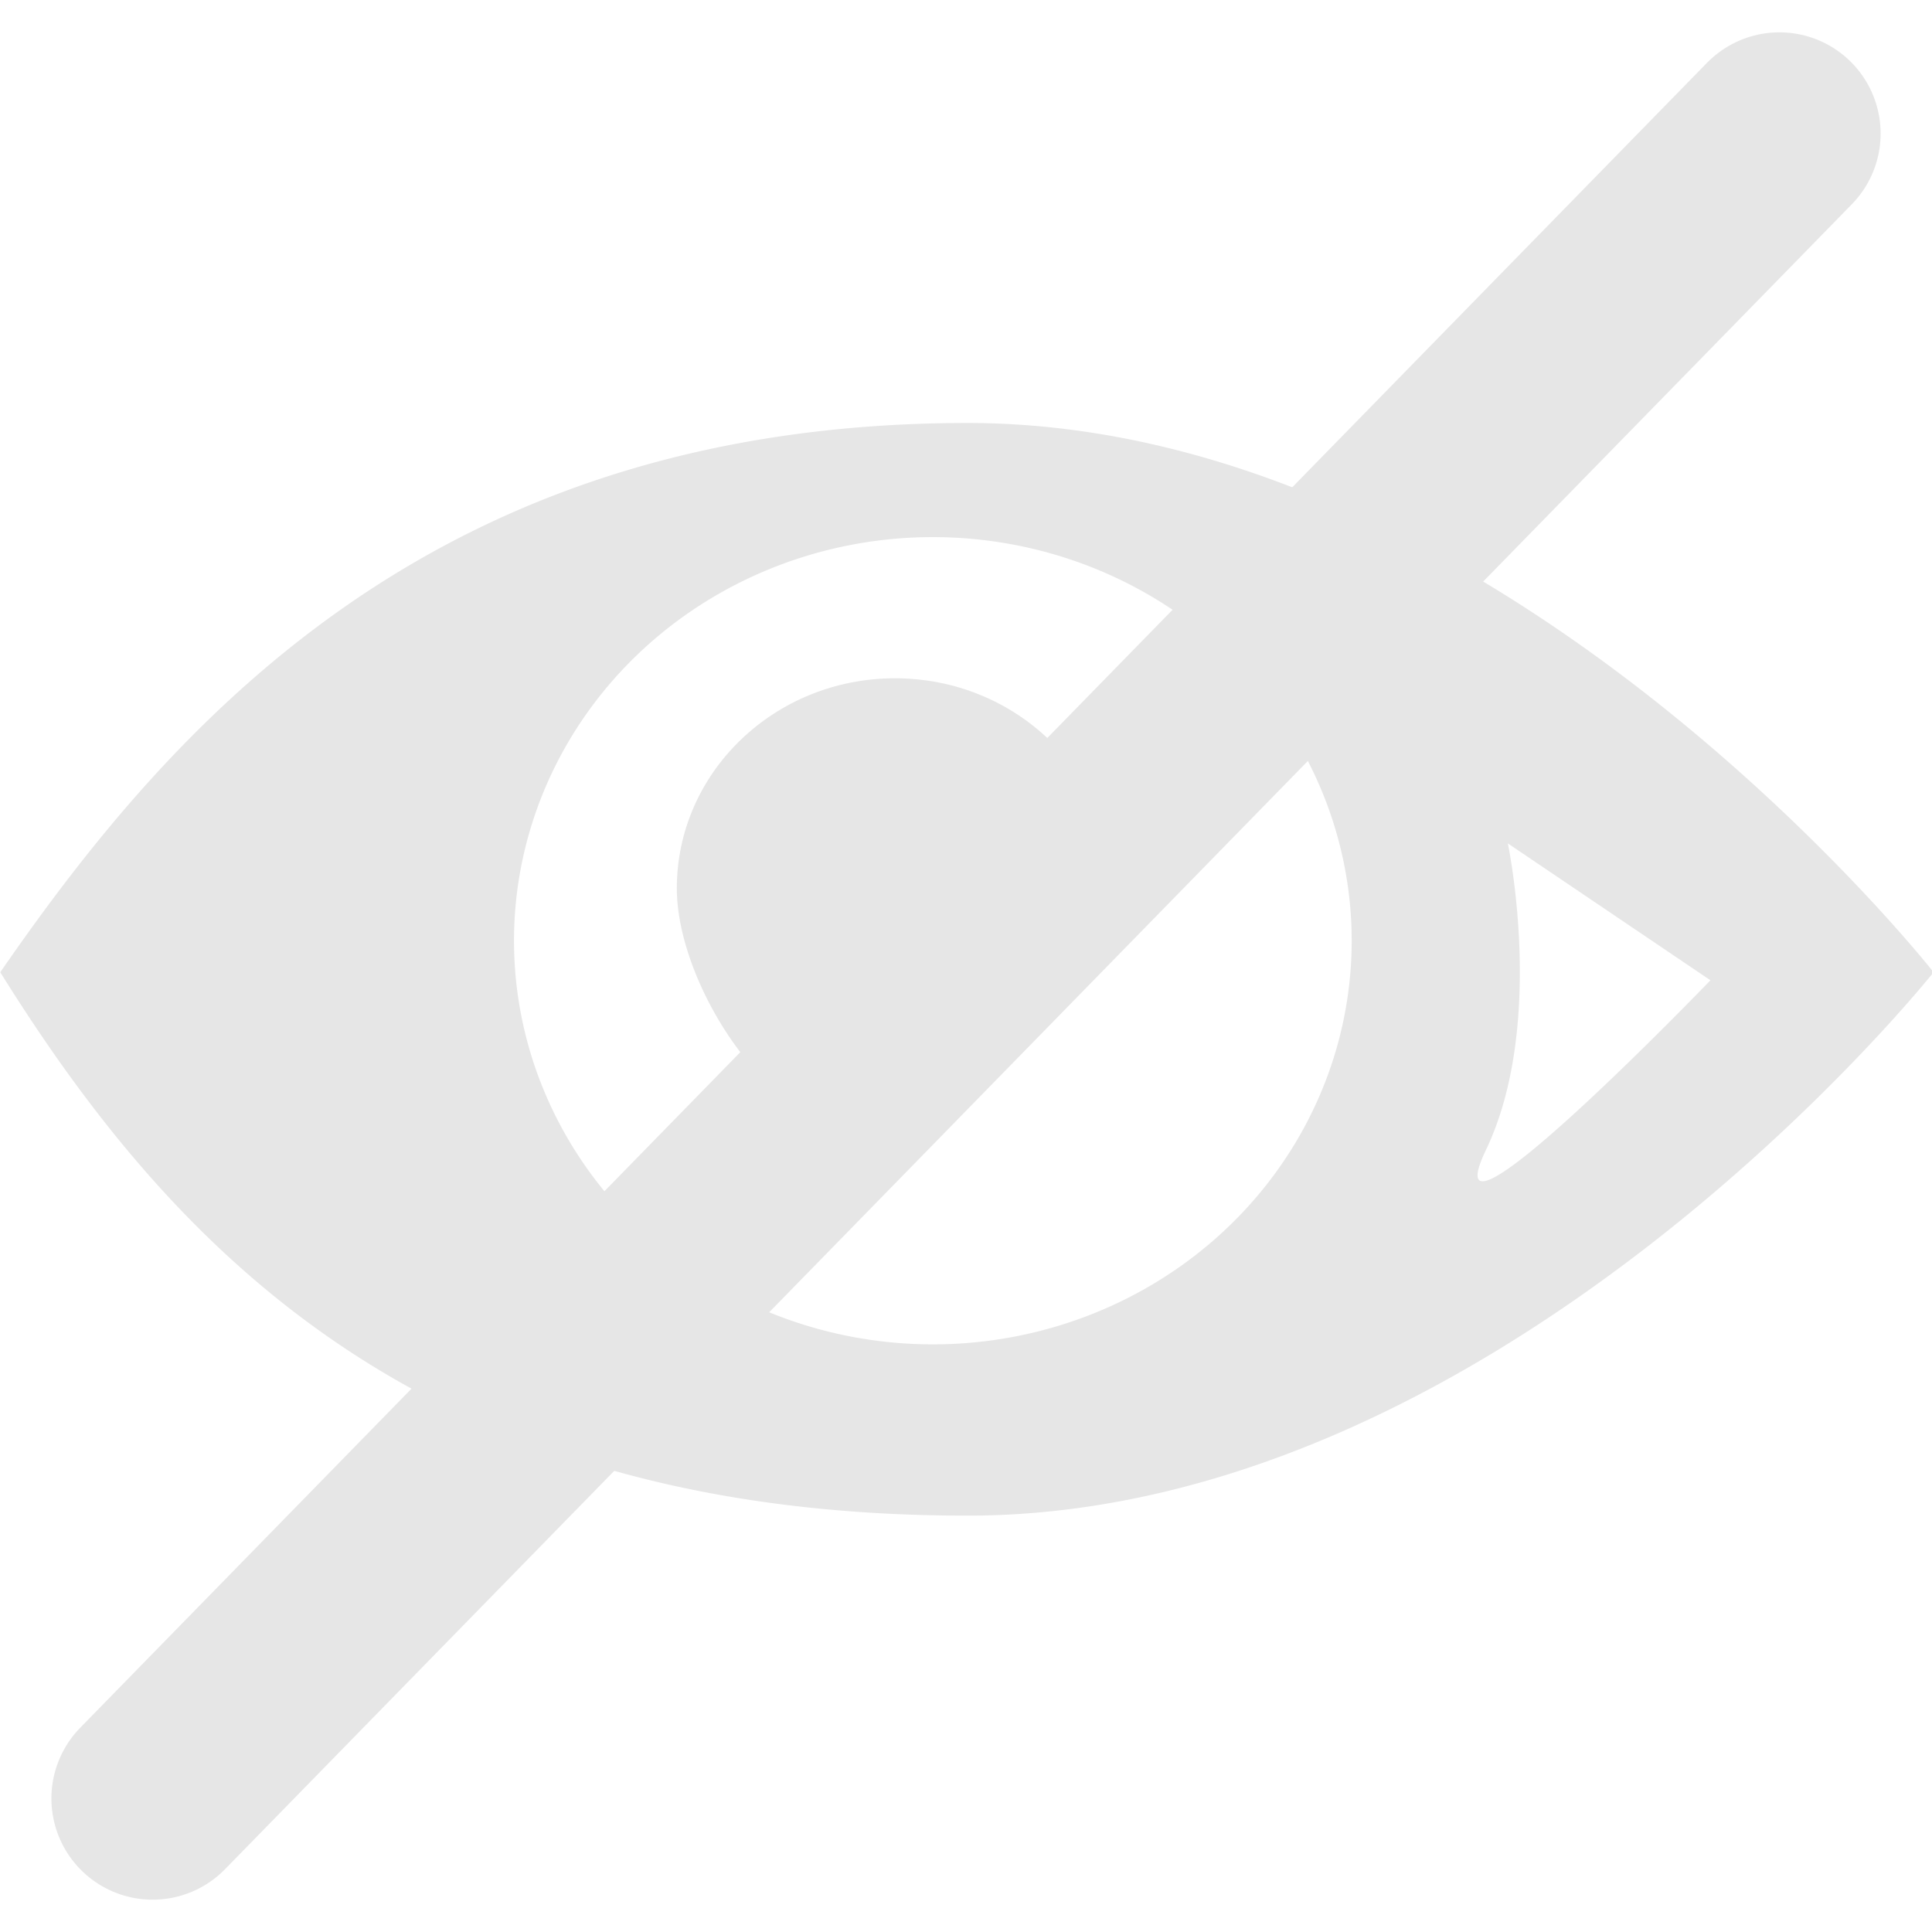
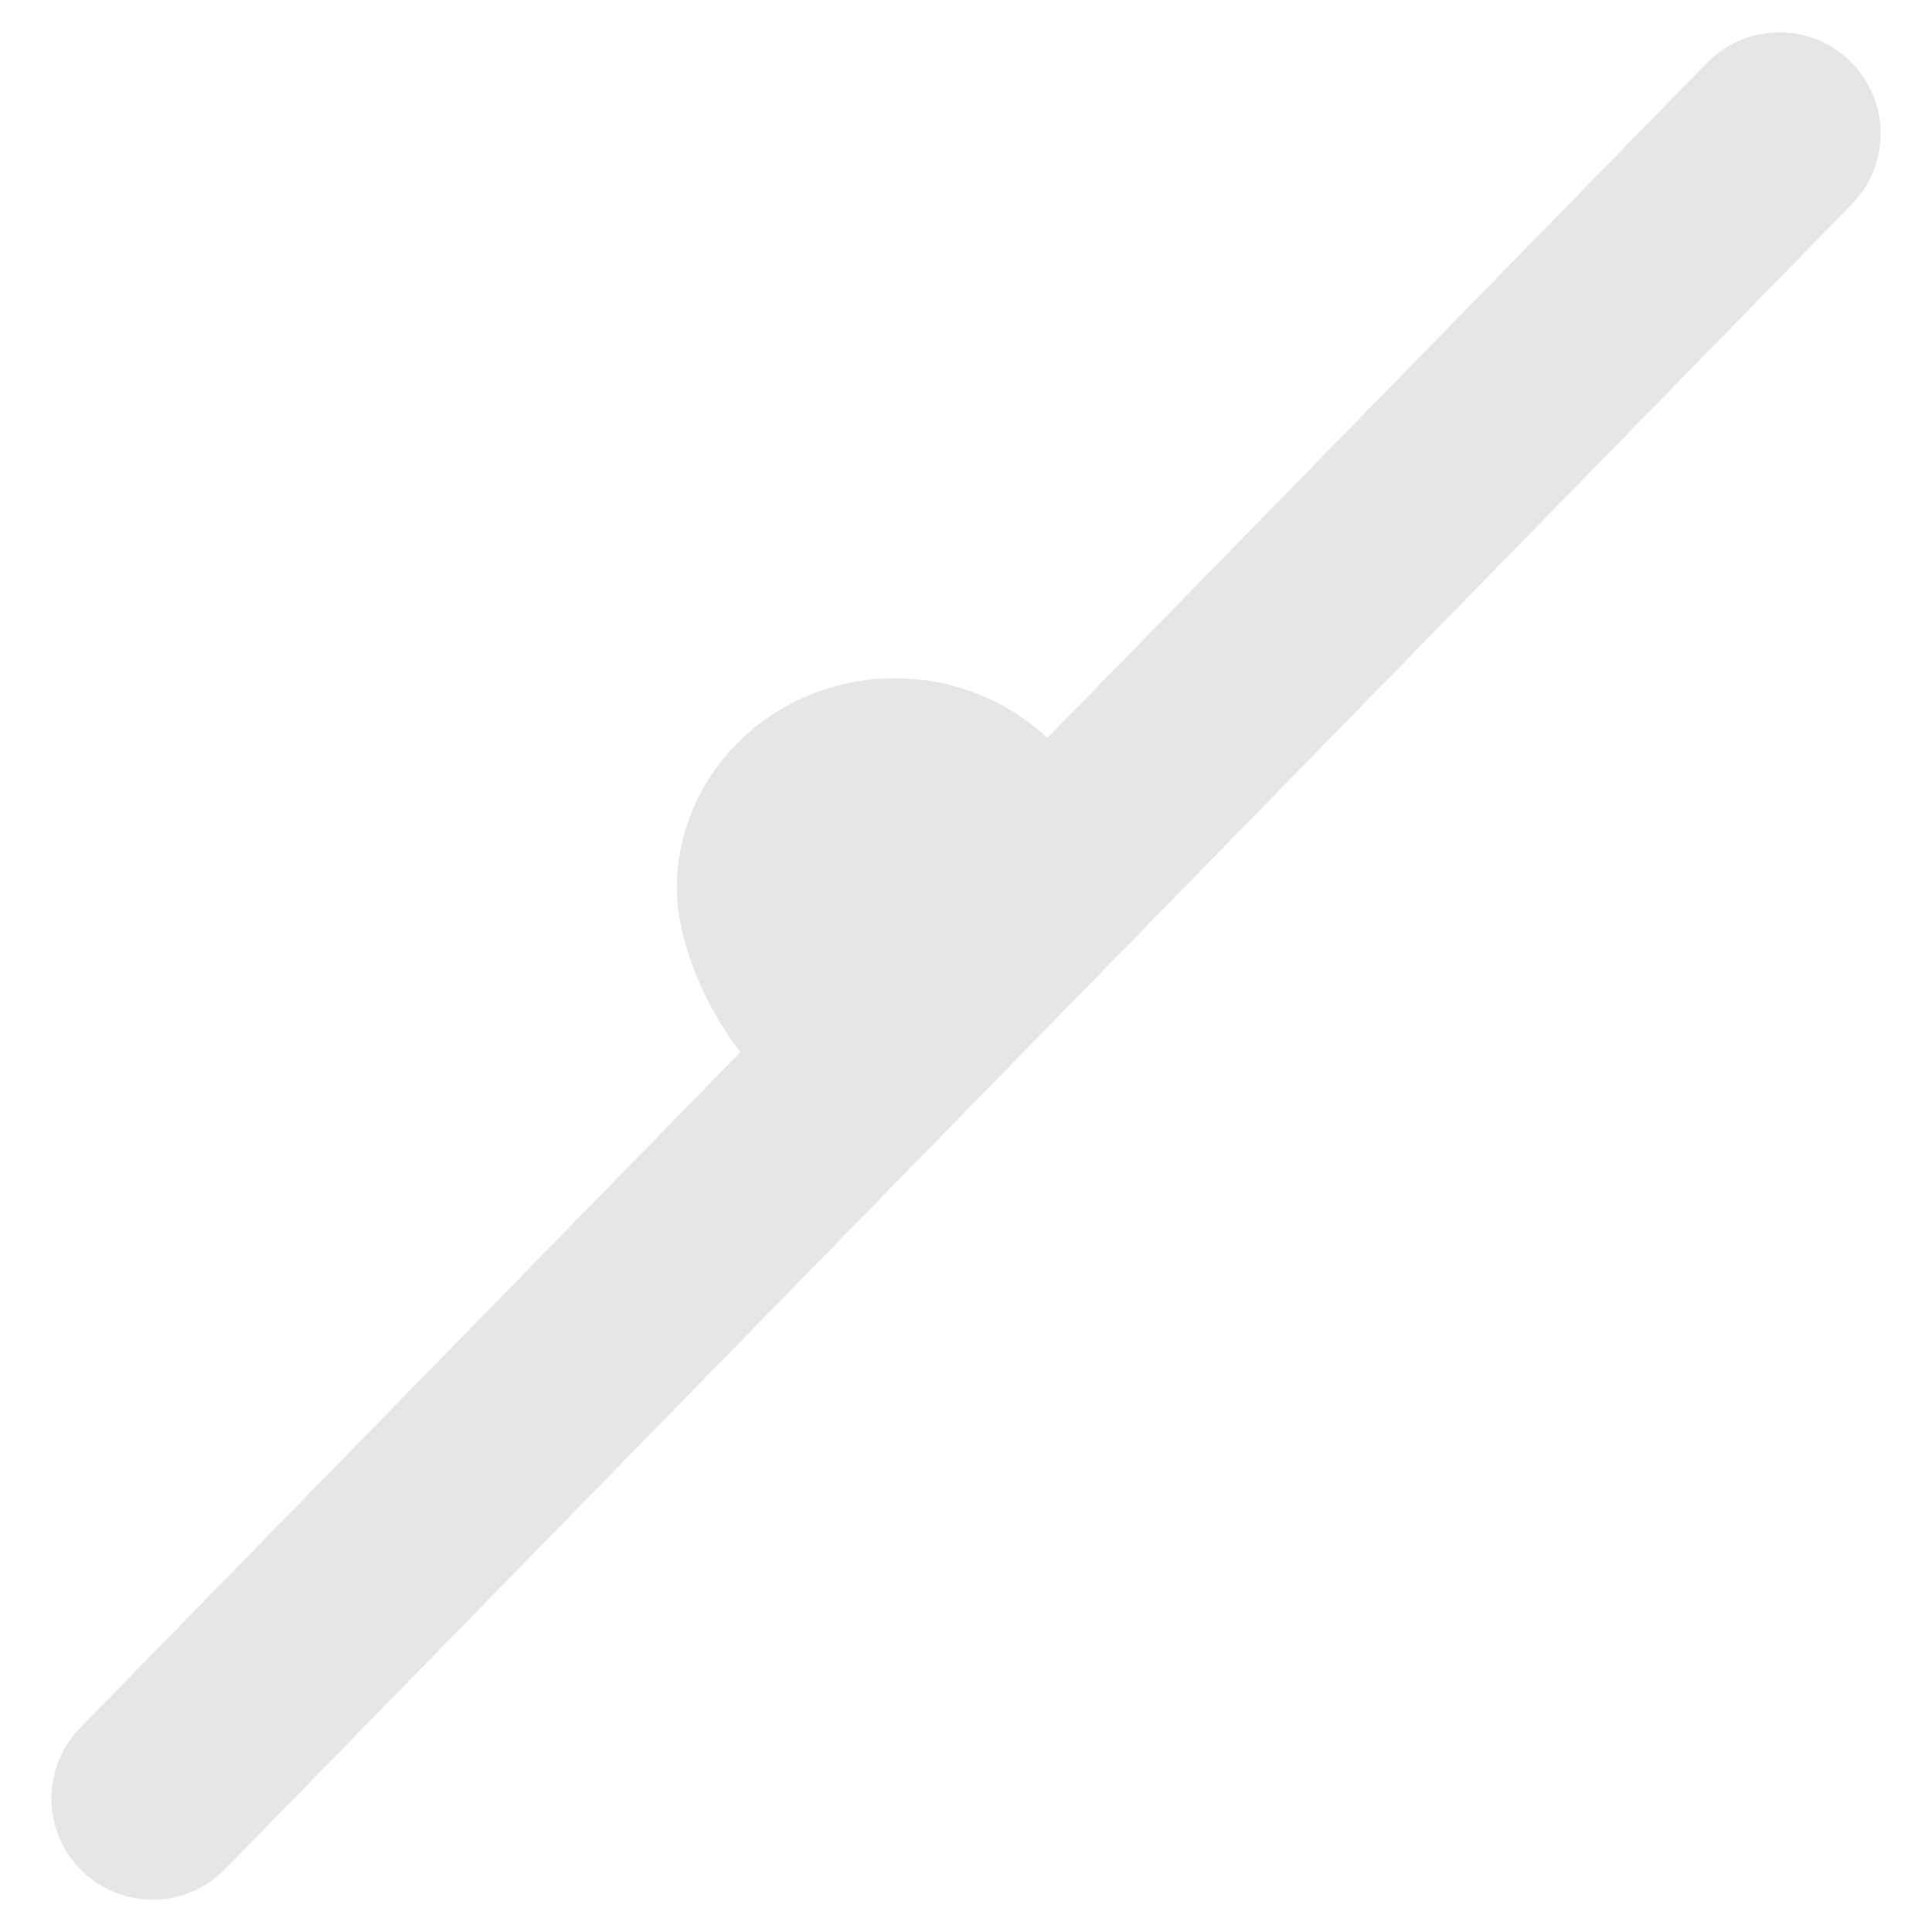
<svg xmlns="http://www.w3.org/2000/svg" xmlns:ns1="http://sodipodi.sourceforge.net/DTD/sodipodi-0.dtd" xmlns:ns2="http://www.inkscape.org/namespaces/inkscape" xmlns:xlink="http://www.w3.org/1999/xlink" ns1:docname="Hide_Msgs.svg" ns2:version="1.1.1 (c3084ef, 2021-09-22)" id="svg1314" version="1.1" viewBox="0 0 132.292 132.292" height="500" width="500">
  <defs id="defs1308">
    <ns2:path-effect hide_knots="false" only_selected="false" apply_with_radius="true" apply_no_radius="true" use_knot_distance="true" flexible="false" chamfer_steps="1" radius="22" mode="F" method="auto" unit="px" satellites_param="F,0,0,1,0,5.821,0,1 @ F,0,0,1,0,5.821,0,1 @ F,0,0,1,0,5.821,0,1 @ F,0,0,1,0,5.821,0,1" lpeversion="1" is_visible="true" id="path-effect2100" effect="fillet_chamfer" />
    <ns2:path-effect effect="fillet_chamfer" id="path-effect2018" is_visible="true" lpeversion="1" satellites_param="F,0,0,1,0,5.821,0,1 @ F,0,0,1,0,5.821,0,1 @ F,0,0,1,0,5.821,0,1 @ F,0,0,1,0,5.821,0,1" unit="px" method="auto" mode="F" radius="22" chamfer_steps="1" flexible="false" use_knot_distance="true" apply_no_radius="true" apply_with_radius="true" only_selected="false" hide_knots="false" />
    <linearGradient x1="39.485" y1="0.047" x2="39.485" y2="44.902" id="linearGradient2278" gradientTransform="scale(0.79,1.266)" gradientUnits="userSpaceOnUse">
      <stop offset="0" stop-color="#2087e2" stop-opacity="1" id="stop2026" />
      <stop offset="1" stop-color="#b63fff" stop-opacity="1" id="stop2028" />
    </linearGradient>
    <ns2:path-effect hide_knots="false" only_selected="false" apply_with_radius="true" apply_no_radius="true" use_knot_distance="true" flexible="false" chamfer_steps="1" radius="22" mode="F" method="auto" unit="px" satellites_param="F,0,0,1,0,5.821,0,1 @ F,0,0,1,0,5.821,0,1 @ F,0,0,1,0,5.821,0,1 @ F,0,0,1,0,5.821,0,1" lpeversion="1" is_visible="true" id="path-effect1458" effect="fillet_chamfer" />
    <linearGradient y2="71.172" x2="132.774" y1="71.172" x1="37.088" gradientUnits="userSpaceOnUse" id="linearGradient1584" xlink:href="#RESERVED_FOR_INKSCAPE_DUPLICATE_DEF_000000000" ns2:collect="always" />
    <linearGradient x1="0.831" y1="26.975" x2="0.831" y2="42.98" id="linearGradient1915" gradientTransform="scale(0.855,1.169)" gradientUnits="userSpaceOnUse">
      <stop offset="0" stop-color="#FFFFFF" stop-opacity="0.5" id="stop2071" />
      <stop offset="1" stop-color="#FFFFFF" stop-opacity="0.2" id="stop2073" />
    </linearGradient>
-     <rect id="rect1590" height="155.137" width="136.017" y="26.753" x="44.192" />
    <rect id="rect1281" height="155.137" width="136.017" y="26.753" x="44.192" />
    <linearGradient ns2:collect="always" xlink:href="#RESERVED_FOR_INKSCAPE_DUPLICATE_DEF_000000000" id="linearGradient1584-5" gradientUnits="userSpaceOnUse" x1="37.088" y1="71.172" x2="132.774" y2="71.172" />
-     <rect x="44.192" y="26.753" width="136.017" height="155.137" id="rect1590-2" />
-     <rect x="44.192" y="26.753" width="136.017" height="155.137" id="rect2032" />
    <rect id="rect1590-2-9" height="155.137" width="136.017" y="26.753" x="44.192" />
-     <rect id="rect2130" height="155.137" width="136.017" y="26.753" x="44.192" />
    <ns2:path-effect hide_knots="false" only_selected="false" apply_with_radius="true" apply_no_radius="true" use_knot_distance="true" flexible="false" chamfer_steps="1" radius="22" mode="F" method="auto" unit="px" satellites_param="F,0,0,1,0,5.821,0,1 @ F,0,0,1,0,5.821,0,1 @ F,0,0,1,0,5.821,0,1 @ F,0,0,1,0,5.821,0,1" lpeversion="1" is_visible="true" id="path-effect1989" effect="fillet_chamfer" />
  </defs>
  <ns1:namedview ns2:window-maximized="0" ns2:window-y="260" ns2:window-x="1429" ns2:window-height="1035" ns2:window-width="1920" ns2:guide-bbox="true" showguides="false" units="px" showgrid="false" ns2:document-rotation="0" ns2:current-layer="layer5" ns2:document-units="mm" ns2:cy="282.7381" ns2:cx="270.83333" ns2:zoom="0.84" ns2:pageshadow="2" ns2:pageopacity="0.0" borderopacity="1.0" bordercolor="#666666" pagecolor="#ffffff" id="base" ns2:pagecheckerboard="0">
    <ns1:guide id="guide2200" orientation="1,0" position="44.558,13.027" />
    <ns1:guide id="guide2202" orientation="1,0" position="88.022,12.912" />
    <ns1:guide position="18.426,65.043" orientation="1,0" id="guide1402" />
    <ns1:guide position="113.865,65.516" orientation="1,0" id="guide1404" />
    <ns1:guide position="67.721,93.077" orientation="0,-1" id="guide1444" />
    <ns1:guide position="99.061,39.058" orientation="0,-1" id="guide1484" />
  </ns1:namedview>
  <g style="display:inline" ns2:label="Outline" id="layer5" ns2:groupmode="layer">
    <g id="g1666" transform="translate(-18.426,-17.81)">
-       <path id="circle1996" style="display:inline;fill:#e6e6e6;fill-opacity:1;stroke:none;stroke-width:32.109;stroke-linecap:round;stroke-linejoin:round;stroke-miterlimit:4;stroke-dasharray:none;stroke-opacity:1" d="m 250.125,148.518 c -99.678,0 -148.512,56.239 -180.482,102.477 33.653,54.003 80.804,101.387 180.482,101.387 99.678,0 180.232,-101.387 180.232,-101.387 0,0 -80.554,-102.477 -180.232,-102.477 z m -6.482,21.291 a 78.146,75.308 0 0 1 78.146,75.309 78.146,75.308 0 0 1 -78.146,75.309 78.146,75.308 0 0 1 -78.146,-75.309 78.146,75.308 0 0 1 78.146,-75.309 z m 107.277,57.143 37.805,25.543 c 0,0 -53.132,55.176 -41.893,31.676 11.239,-23.501 4.088,-57.219 4.088,-57.219 z" transform="matrix(0.367,0,0,0.367,-7.115,-7.732)" />
      <path style="display:inline;fill:#e6e6e6;stroke:#e6e6e6;stroke-width:9.449;stroke-linecap:round;stroke-linejoin:round;stroke-miterlimit:4;stroke-dasharray:none;stroke-opacity:1" d="M 222.699,167.958 298.631,90.246" id="path2010" transform="matrix(1.467,0,0,1.467,-297.823,-105.436)" ns1:nodetypes="cc" ns2:export-filename="/Users/don/Desktop/Draft-01.png" ns2:export-xdpi="115.64" ns2:export-ydpi="115.64" />
      <path id="circle2016" style="display:inline;fill:#e6e6e6;fill-opacity:1;stroke:none;stroke-width:7.313;stroke-linecap:round;stroke-linejoin:round;stroke-miterlimit:4;stroke-dasharray:none;stroke-opacity:1" transform="matrix(0.654,0,0,0.63,-89.817,-1.669)" d="m 282.055,127.482 c -5.647,8.952 -9.873,8.192 -22.841,22.841 -8.534,9.64 -22.841,-10.226 -22.841,-22.841 0,-12.615 10.226,-22.841 22.841,-22.841 12.615,0 22.841,10.226 22.841,22.841" ns1:nodetypes="csssc" ns2:export-filename="/Users/don/Desktop/Draft-01.png" ns2:export-xdpi="115.64" ns2:export-ydpi="115.64" />
    </g>
  </g>
</svg>